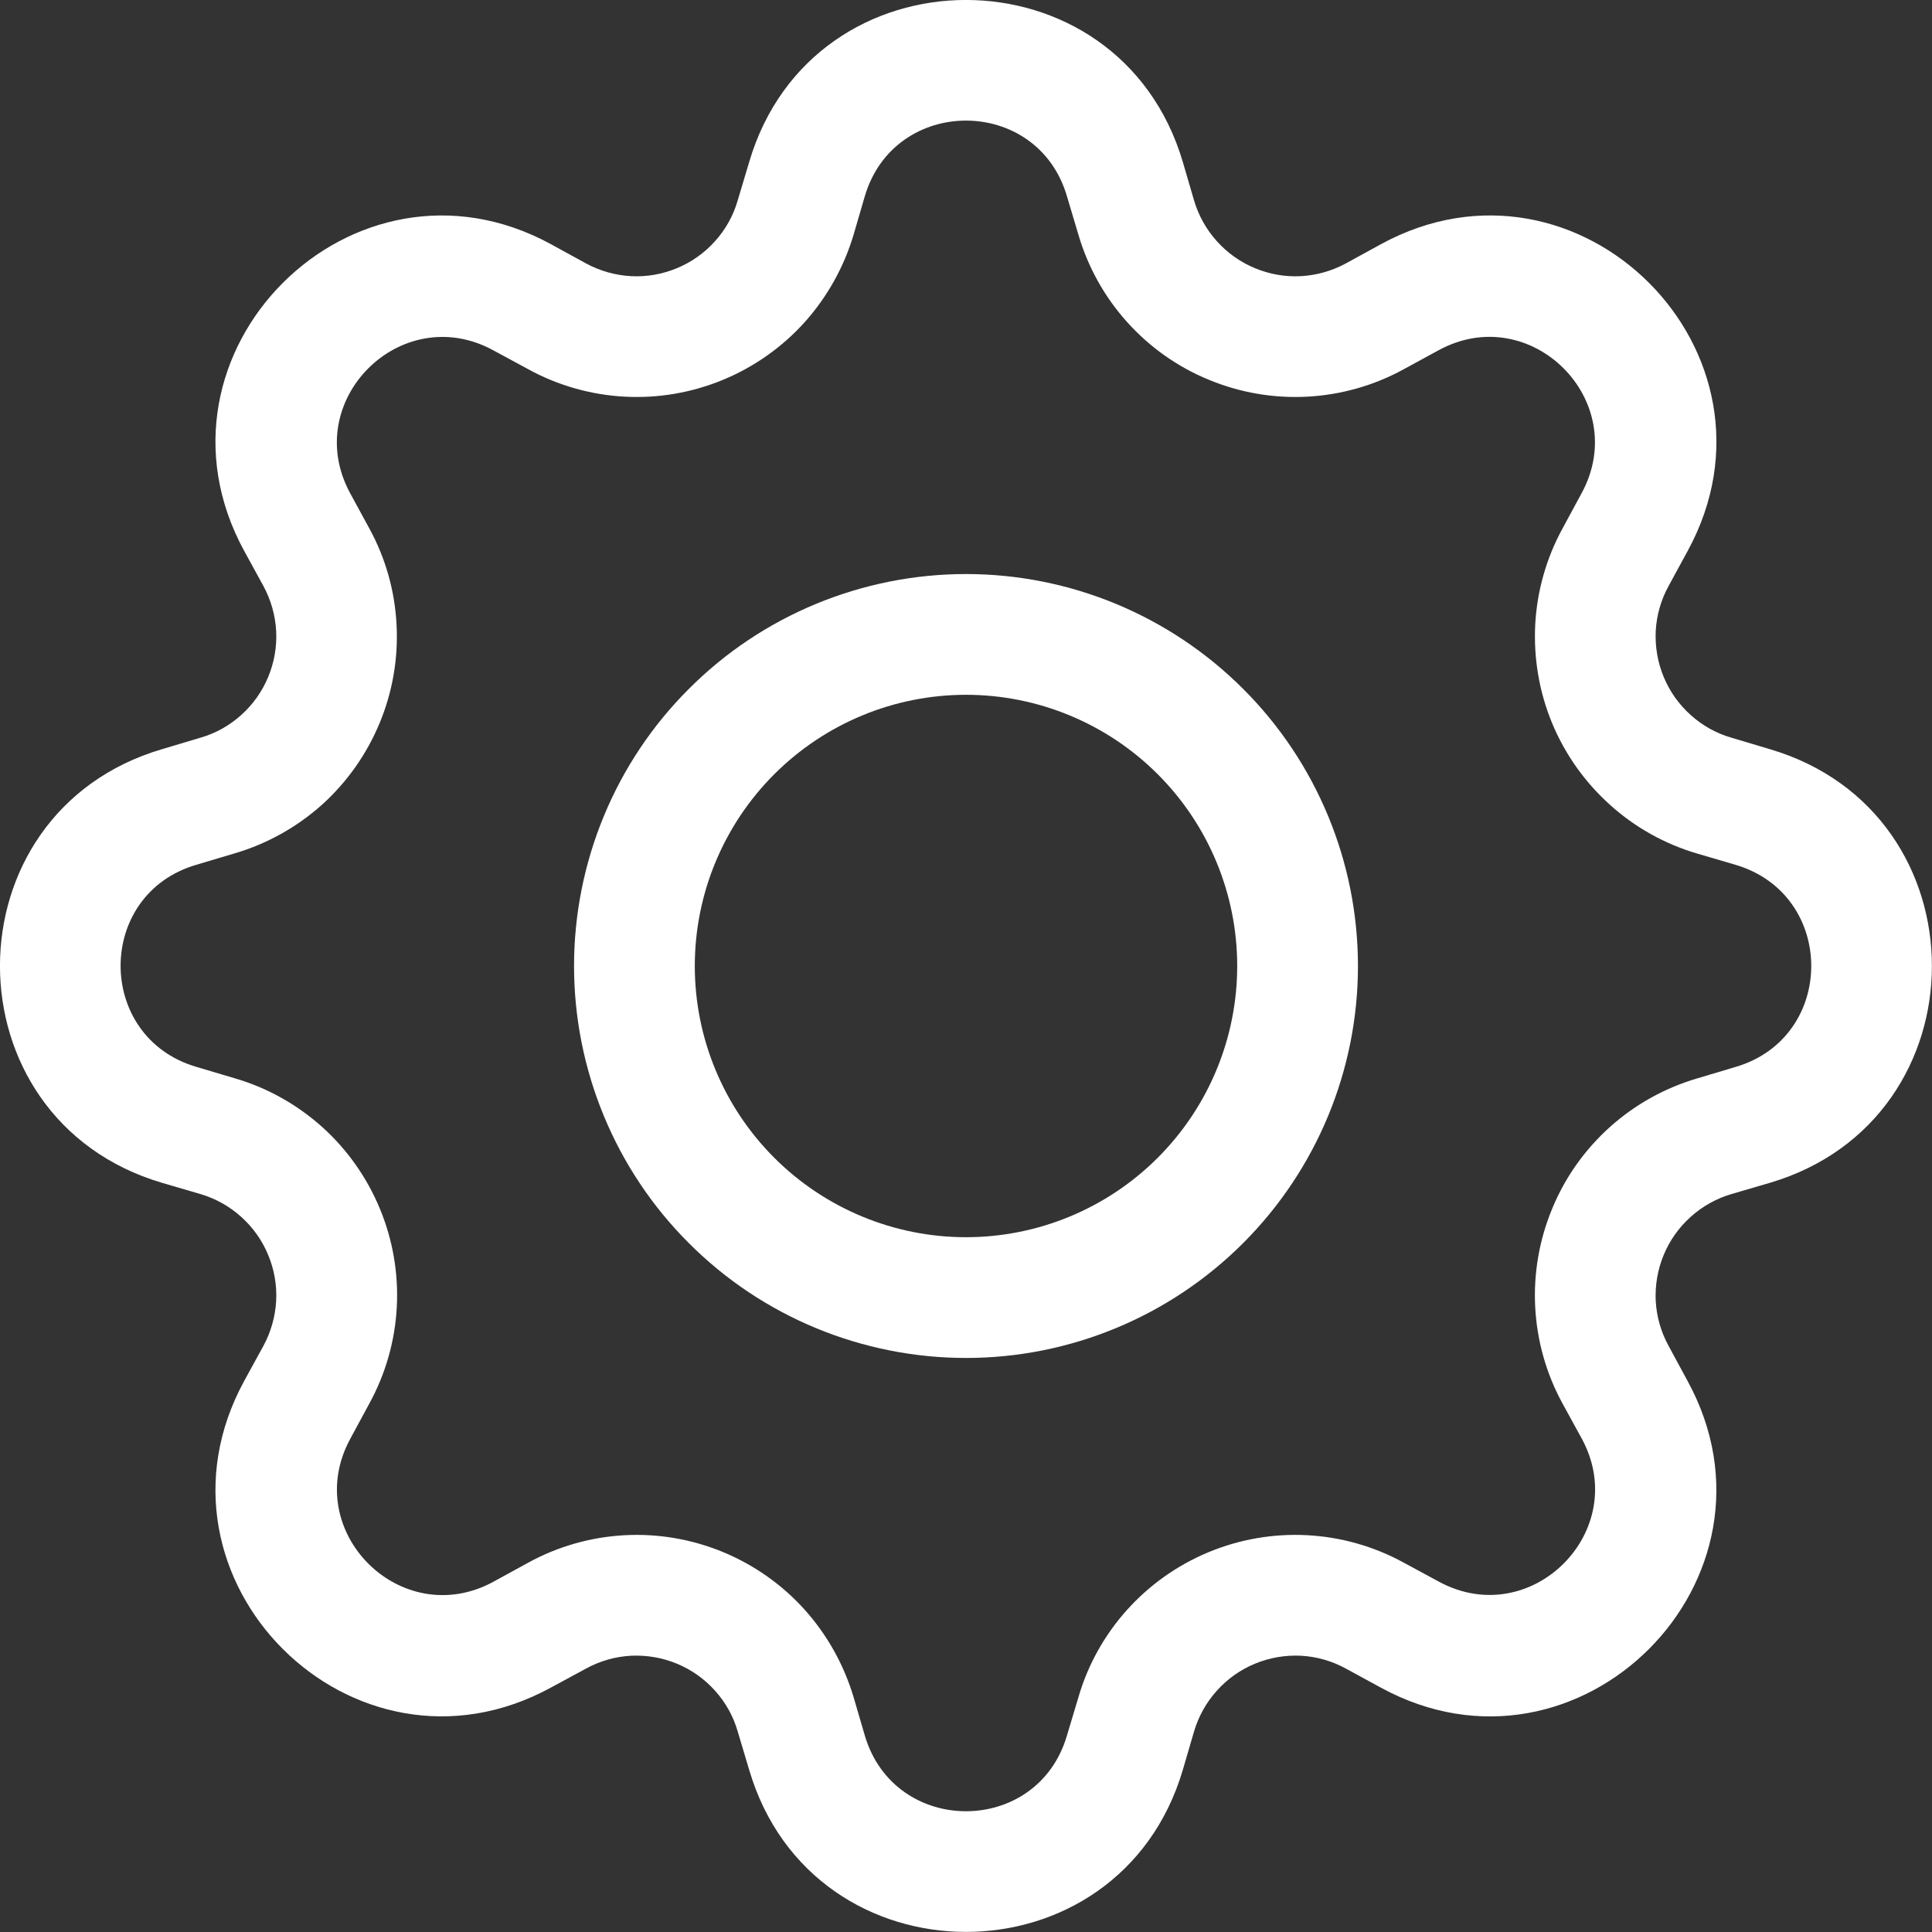
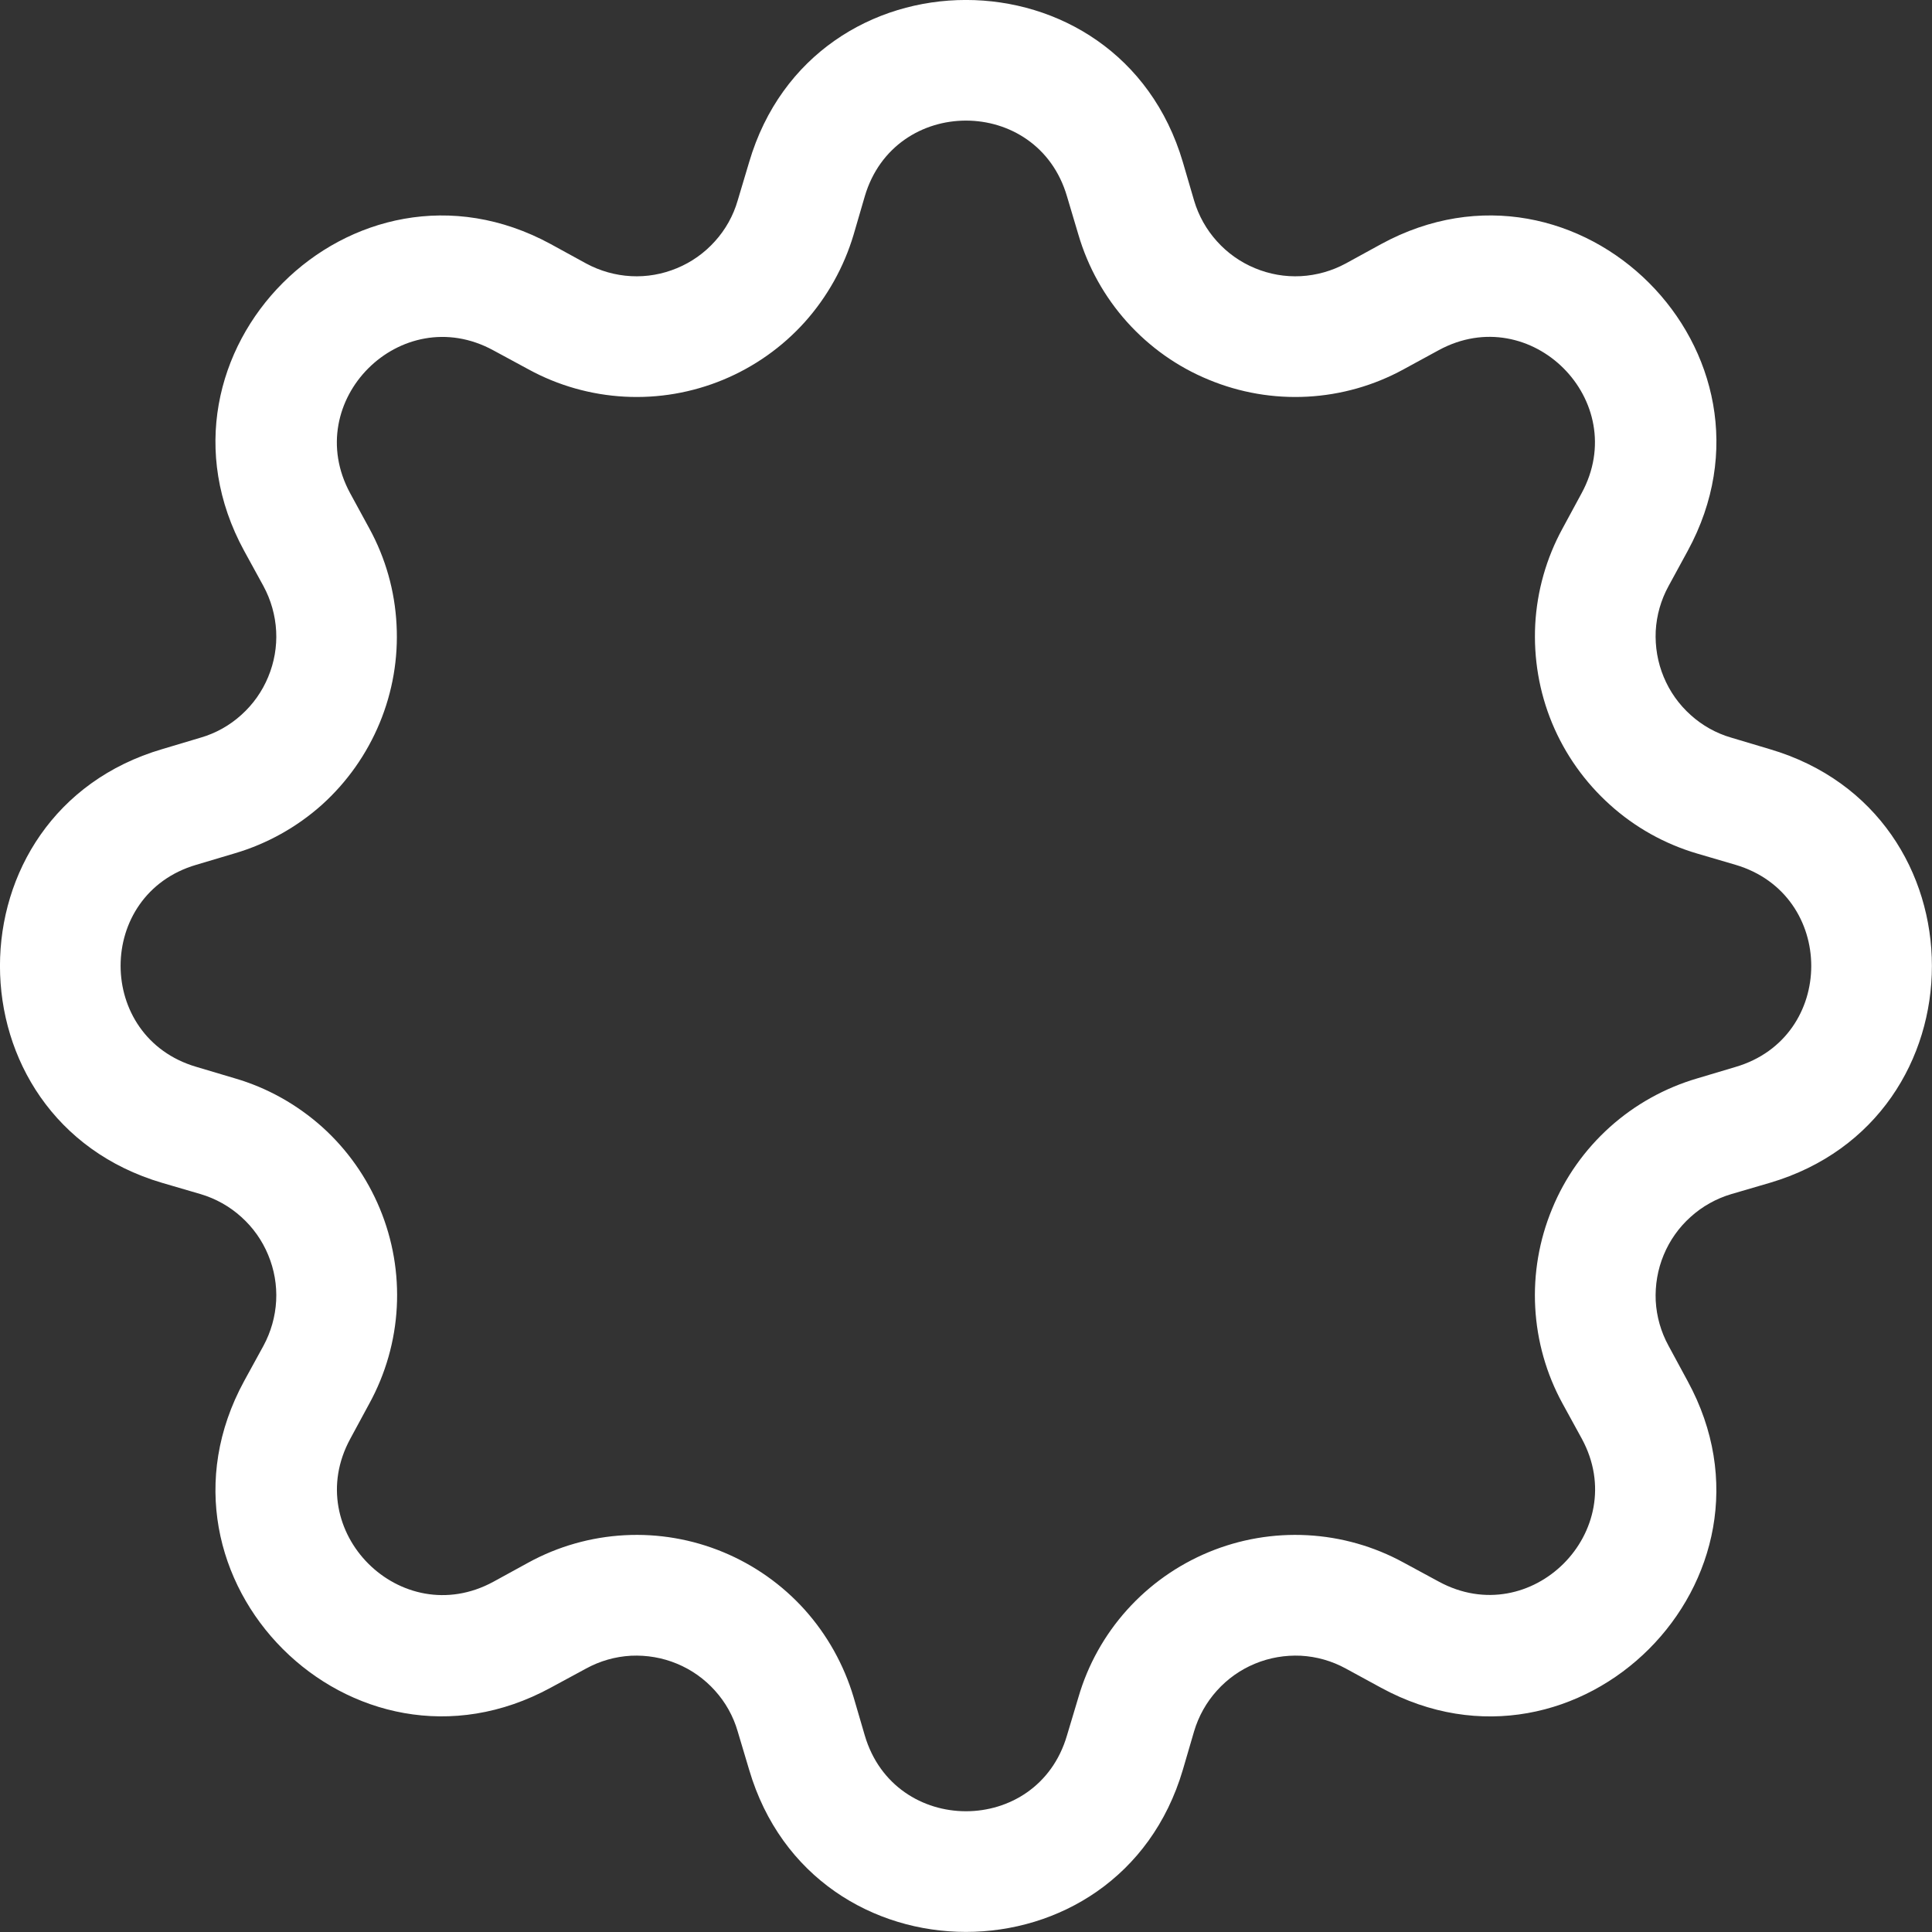
<svg xmlns="http://www.w3.org/2000/svg" width="16" height="16" viewBox="0 0 16 16" fill="none">
  <rect x="0" y="0" width="16" height="16" fill="#333333" stroke="none" />
  <g clip-path="url(#clip0_231_199)">
-     <path d="M8 4.754C7.574 4.754 7.152 4.838 6.758 5.001C6.364 5.164 6.006 5.403 5.705 5.705C5.403 6.006 5.164 6.364 5.001 6.758C4.838 7.152 4.754 7.574 4.754 8C4.754 8.426 4.838 8.848 5.001 9.242C5.164 9.636 5.403 9.994 5.705 10.295C6.006 10.597 6.364 10.836 6.758 10.999C7.152 11.162 7.574 11.246 8 11.246C8.861 11.246 9.686 10.904 10.295 10.295C10.904 9.686 11.246 8.861 11.246 8C11.246 7.139 10.904 6.313 10.295 5.705C9.686 5.096 8.861 4.754 8 4.754ZM5.754 8C5.754 7.404 5.991 6.833 6.412 6.412C6.833 5.991 7.404 5.754 8 5.754C8.596 5.754 9.167 5.991 9.588 6.412C10.009 6.833 10.246 7.404 10.246 8C10.246 8.596 10.009 9.167 9.588 9.588C9.167 10.009 8.596 10.246 8 10.246C7.404 10.246 6.833 10.009 6.412 9.588C5.991 9.167 5.754 8.596 5.754 8Z" fill="white" />
    <path d="M9.796 1.343C9.268 -0.448 6.731 -0.448 6.204 1.343L6.109 1.661C6.073 1.786 6.008 1.902 5.921 1.998C5.834 2.095 5.727 2.171 5.606 2.221C5.486 2.271 5.356 2.294 5.226 2.287C5.096 2.28 4.969 2.244 4.854 2.182L4.562 2.022C2.922 1.129 1.129 2.924 2.022 4.562L2.182 4.854C2.244 4.969 2.28 5.096 2.287 5.226C2.294 5.356 2.271 5.486 2.221 5.606C2.171 5.727 2.095 5.834 1.998 5.921C1.902 6.008 1.786 6.073 1.661 6.109L1.343 6.204C-0.448 6.731 -0.448 9.268 1.343 9.796L1.661 9.889C1.786 9.926 1.902 9.991 1.998 10.078C2.095 10.165 2.171 10.272 2.221 10.393C2.271 10.513 2.294 10.643 2.287 10.773C2.28 10.903 2.244 11.03 2.182 11.145L2.022 11.437C1.129 13.076 2.922 14.87 4.562 13.976L4.854 13.818C4.969 13.755 5.096 13.719 5.226 13.712C5.356 13.706 5.486 13.728 5.606 13.778C5.727 13.828 5.834 13.904 5.921 14.001C6.008 14.097 6.073 14.213 6.109 14.338L6.204 14.656C6.731 16.447 9.268 16.447 9.796 14.656L9.889 14.338C9.926 14.213 9.991 14.097 10.078 14.001C10.165 13.904 10.272 13.828 10.393 13.778C10.513 13.728 10.643 13.706 10.773 13.712C10.903 13.719 11.03 13.755 11.145 13.818L11.437 13.977C13.076 14.87 14.87 13.075 13.976 11.437L13.818 11.145C13.755 11.03 13.719 10.903 13.712 10.773C13.706 10.643 13.728 10.513 13.778 10.393C13.828 10.272 13.904 10.165 14.001 10.078C14.097 9.991 14.213 9.926 14.338 9.889L14.656 9.796C16.447 9.268 16.447 6.731 14.656 6.204L14.338 6.109C14.213 6.073 14.097 6.008 14.001 5.921C13.904 5.834 13.828 5.727 13.778 5.606C13.728 5.486 13.706 5.356 13.712 5.226C13.719 5.096 13.755 4.969 13.818 4.854L13.977 4.562C14.87 2.922 13.075 1.129 11.437 2.022L11.145 2.182C11.03 2.244 10.903 2.28 10.773 2.287C10.643 2.294 10.513 2.271 10.393 2.221C10.272 2.171 10.165 2.095 10.078 1.998C9.991 1.902 9.926 1.786 9.889 1.661L9.796 1.343ZM7.162 1.625C7.409 0.79 8.591 0.79 8.836 1.625L8.931 1.944C9.01 2.213 9.148 2.46 9.334 2.667C9.521 2.875 9.752 3.039 10.011 3.145C10.269 3.252 10.548 3.3 10.827 3.285C11.106 3.27 11.378 3.193 11.623 3.059L11.915 2.9C12.678 2.485 13.514 3.32 13.098 4.085L12.94 4.377C12.806 4.622 12.729 4.894 12.714 5.173C12.7 5.452 12.747 5.731 12.854 5.989C12.961 6.247 13.125 6.478 13.333 6.665C13.54 6.852 13.787 6.99 14.056 7.069L14.373 7.162C15.209 7.409 15.209 8.591 14.373 8.836L14.055 8.931C13.786 9.01 13.539 9.148 13.332 9.334C13.124 9.521 12.96 9.752 12.854 10.011C12.747 10.269 12.699 10.548 12.714 10.827C12.729 11.106 12.806 11.378 12.94 11.623L13.1 11.915C13.514 12.678 12.68 13.514 11.915 13.098L11.623 12.94C11.378 12.806 11.106 12.729 10.827 12.714C10.547 12.699 10.268 12.747 10.01 12.854C9.752 12.961 9.521 13.124 9.334 13.332C9.147 13.54 9.009 13.787 8.931 14.056L8.836 14.373C8.591 15.209 7.409 15.209 7.162 14.373L7.069 14.055C6.989 13.787 6.851 13.54 6.665 13.332C6.478 13.124 6.247 12.961 5.989 12.854C5.731 12.747 5.452 12.699 5.173 12.714C4.894 12.729 4.622 12.806 4.377 12.94L4.085 13.1C3.321 13.514 2.485 12.68 2.901 11.915L3.059 11.623C3.193 11.378 3.271 11.106 3.286 10.826C3.301 10.547 3.253 10.268 3.146 10.01C3.039 9.752 2.876 9.52 2.668 9.333C2.46 9.147 2.213 9.008 1.944 8.93L1.625 8.835C0.79 8.589 0.79 7.407 1.625 7.162L1.944 7.067C2.212 6.988 2.459 6.85 2.667 6.664C2.874 6.477 3.037 6.246 3.144 5.988C3.251 5.73 3.299 5.452 3.284 5.173C3.27 4.894 3.193 4.622 3.059 4.377L2.9 4.085C2.485 3.321 3.32 2.485 4.085 2.901L4.377 3.059C4.622 3.193 4.894 3.27 5.173 3.285C5.452 3.3 5.731 3.252 5.989 3.145C6.247 3.038 6.478 2.875 6.665 2.667C6.851 2.459 6.989 2.212 7.069 1.944L7.162 1.625Z" fill="white" />
  </g>
  <defs>
    <clipPath id="clip0_231_199">
      <rect width="16" height="16" fill="white" />
    </clipPath>
  </defs>
</svg>